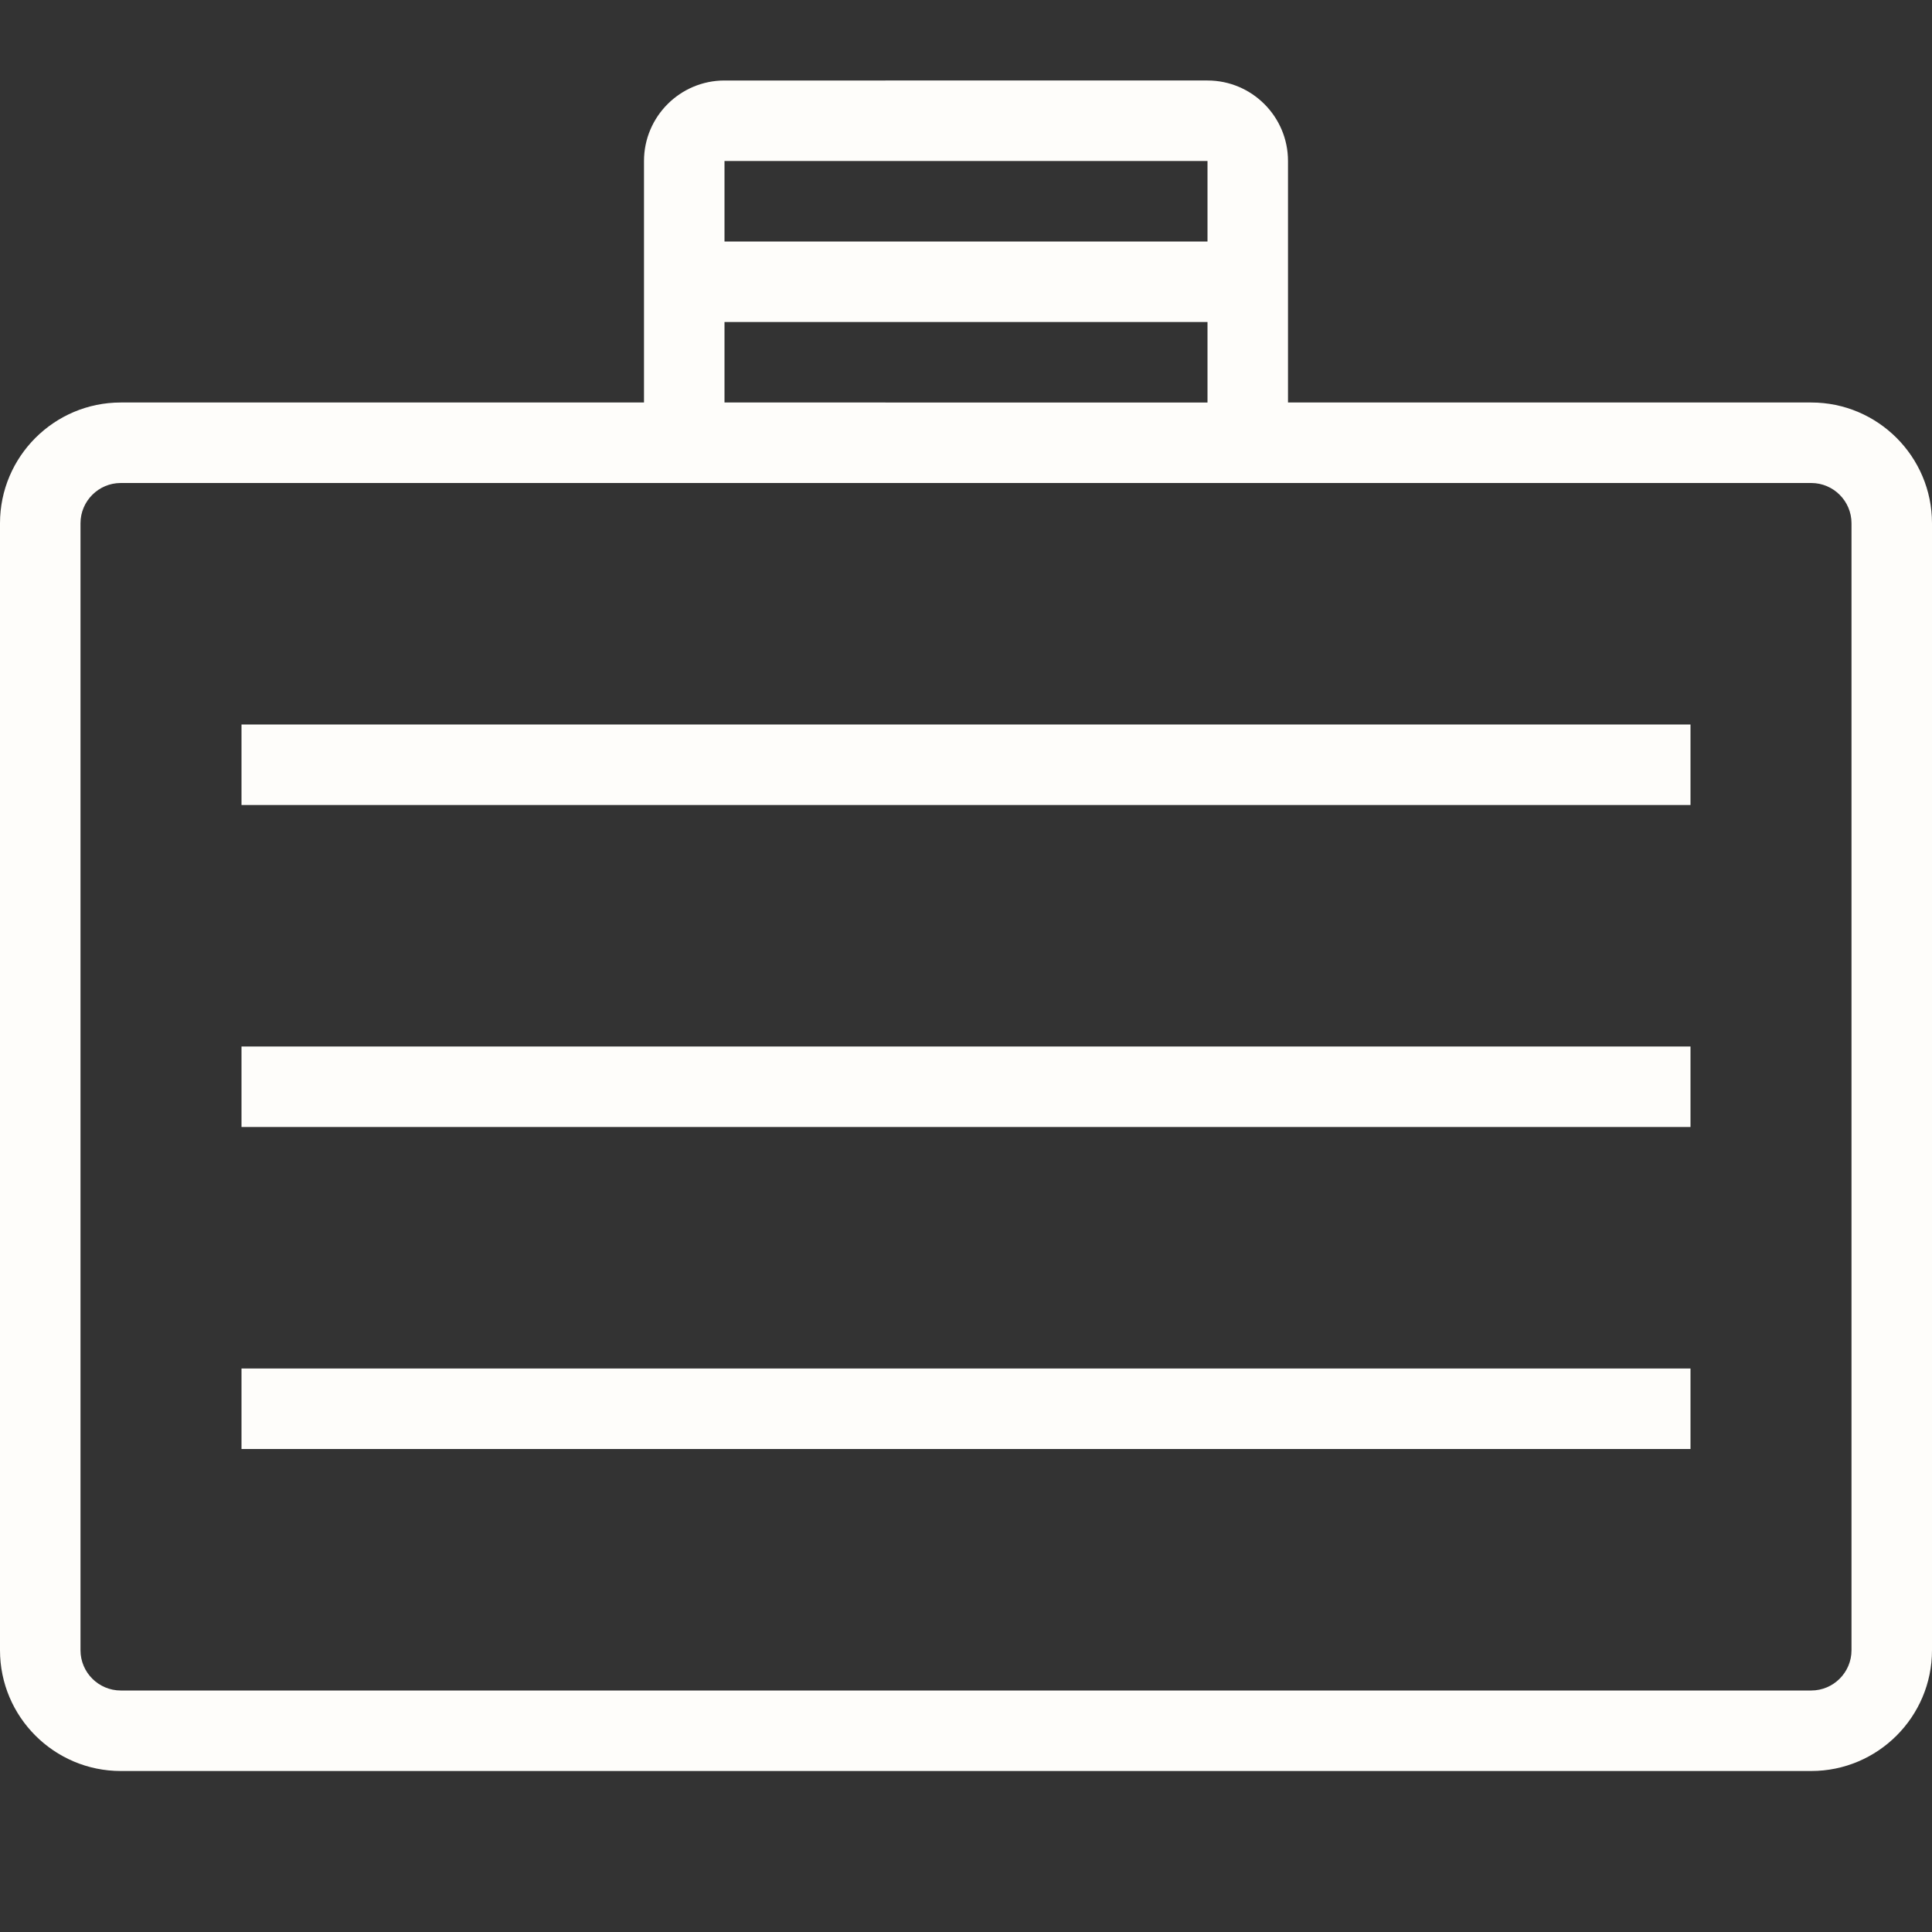
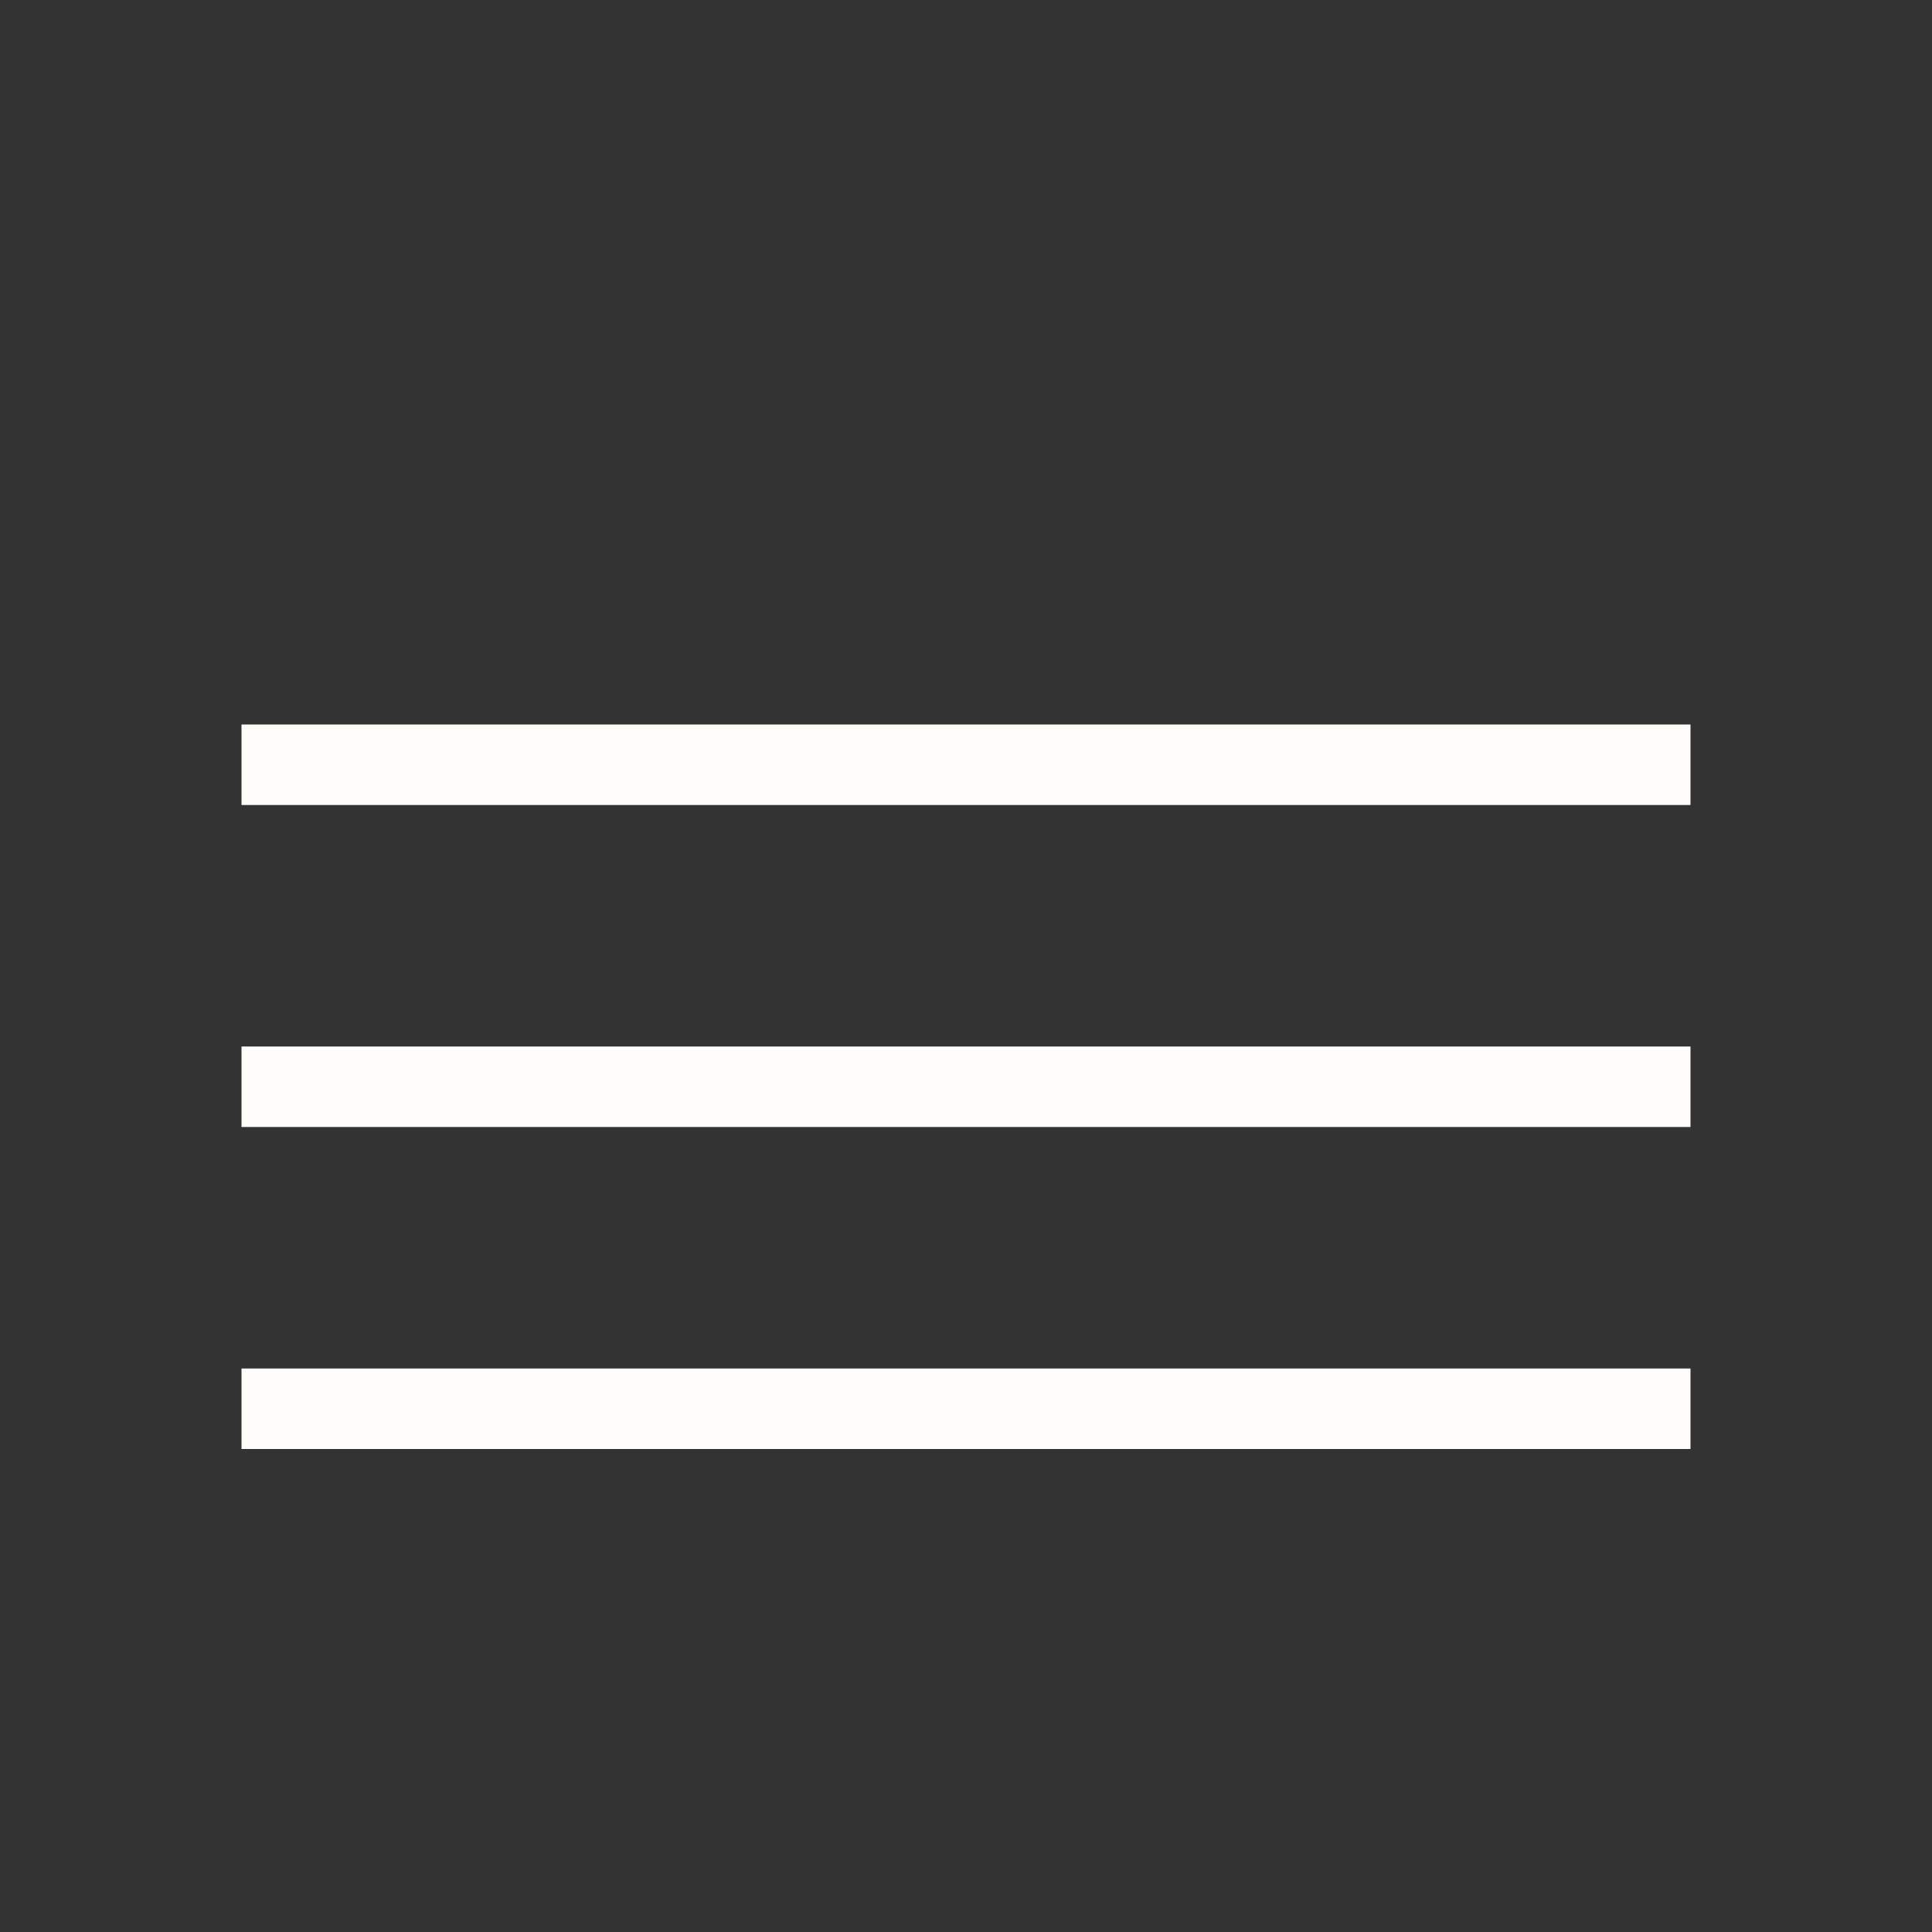
<svg xmlns="http://www.w3.org/2000/svg" width="500" height="500" viewBox="0 0 24 24" aria-labelledby="outline-briefcase-content-title" style="fill: rgb(254, 253, 250);">
  <rect x="0" y="0" width="24" height="24" fill="#333333" stroke="none" />
  <title id="outline-briefcase-content-title">briefcase(content)</title>
-   <path d="M22.5,5H16V2c0-0.551-0.448-1-1-1H9C8.448,1,8,1.449,8,2v3H1.5C0.673,5,0,5.673,0,6.5v14C0,21.327,0.673,22,1.5,22h21 c0.827,0,1.5-0.673,1.5-1.5v-14C24,5.673,23.327,5,22.5,5z M15,2v1H9V2H15z M9,4h6v1H9V4z M23,20.5c0,0.276-0.225,0.5-0.5,0.5 h-21C1.225,21,1,20.776,1,20.5v-14C1,6.224,1.225,6,1.5,6h21C22.775,6,23,6.224,23,6.5V20.5z" />
  <path d="M3 9H21V10H3zM3 13H21V14H3zM3 17H21V18H3z" />
  <g>
-     <path fill="none" d="M0 0H24V24H0z" />
-   </g>
+     </g>
</svg>